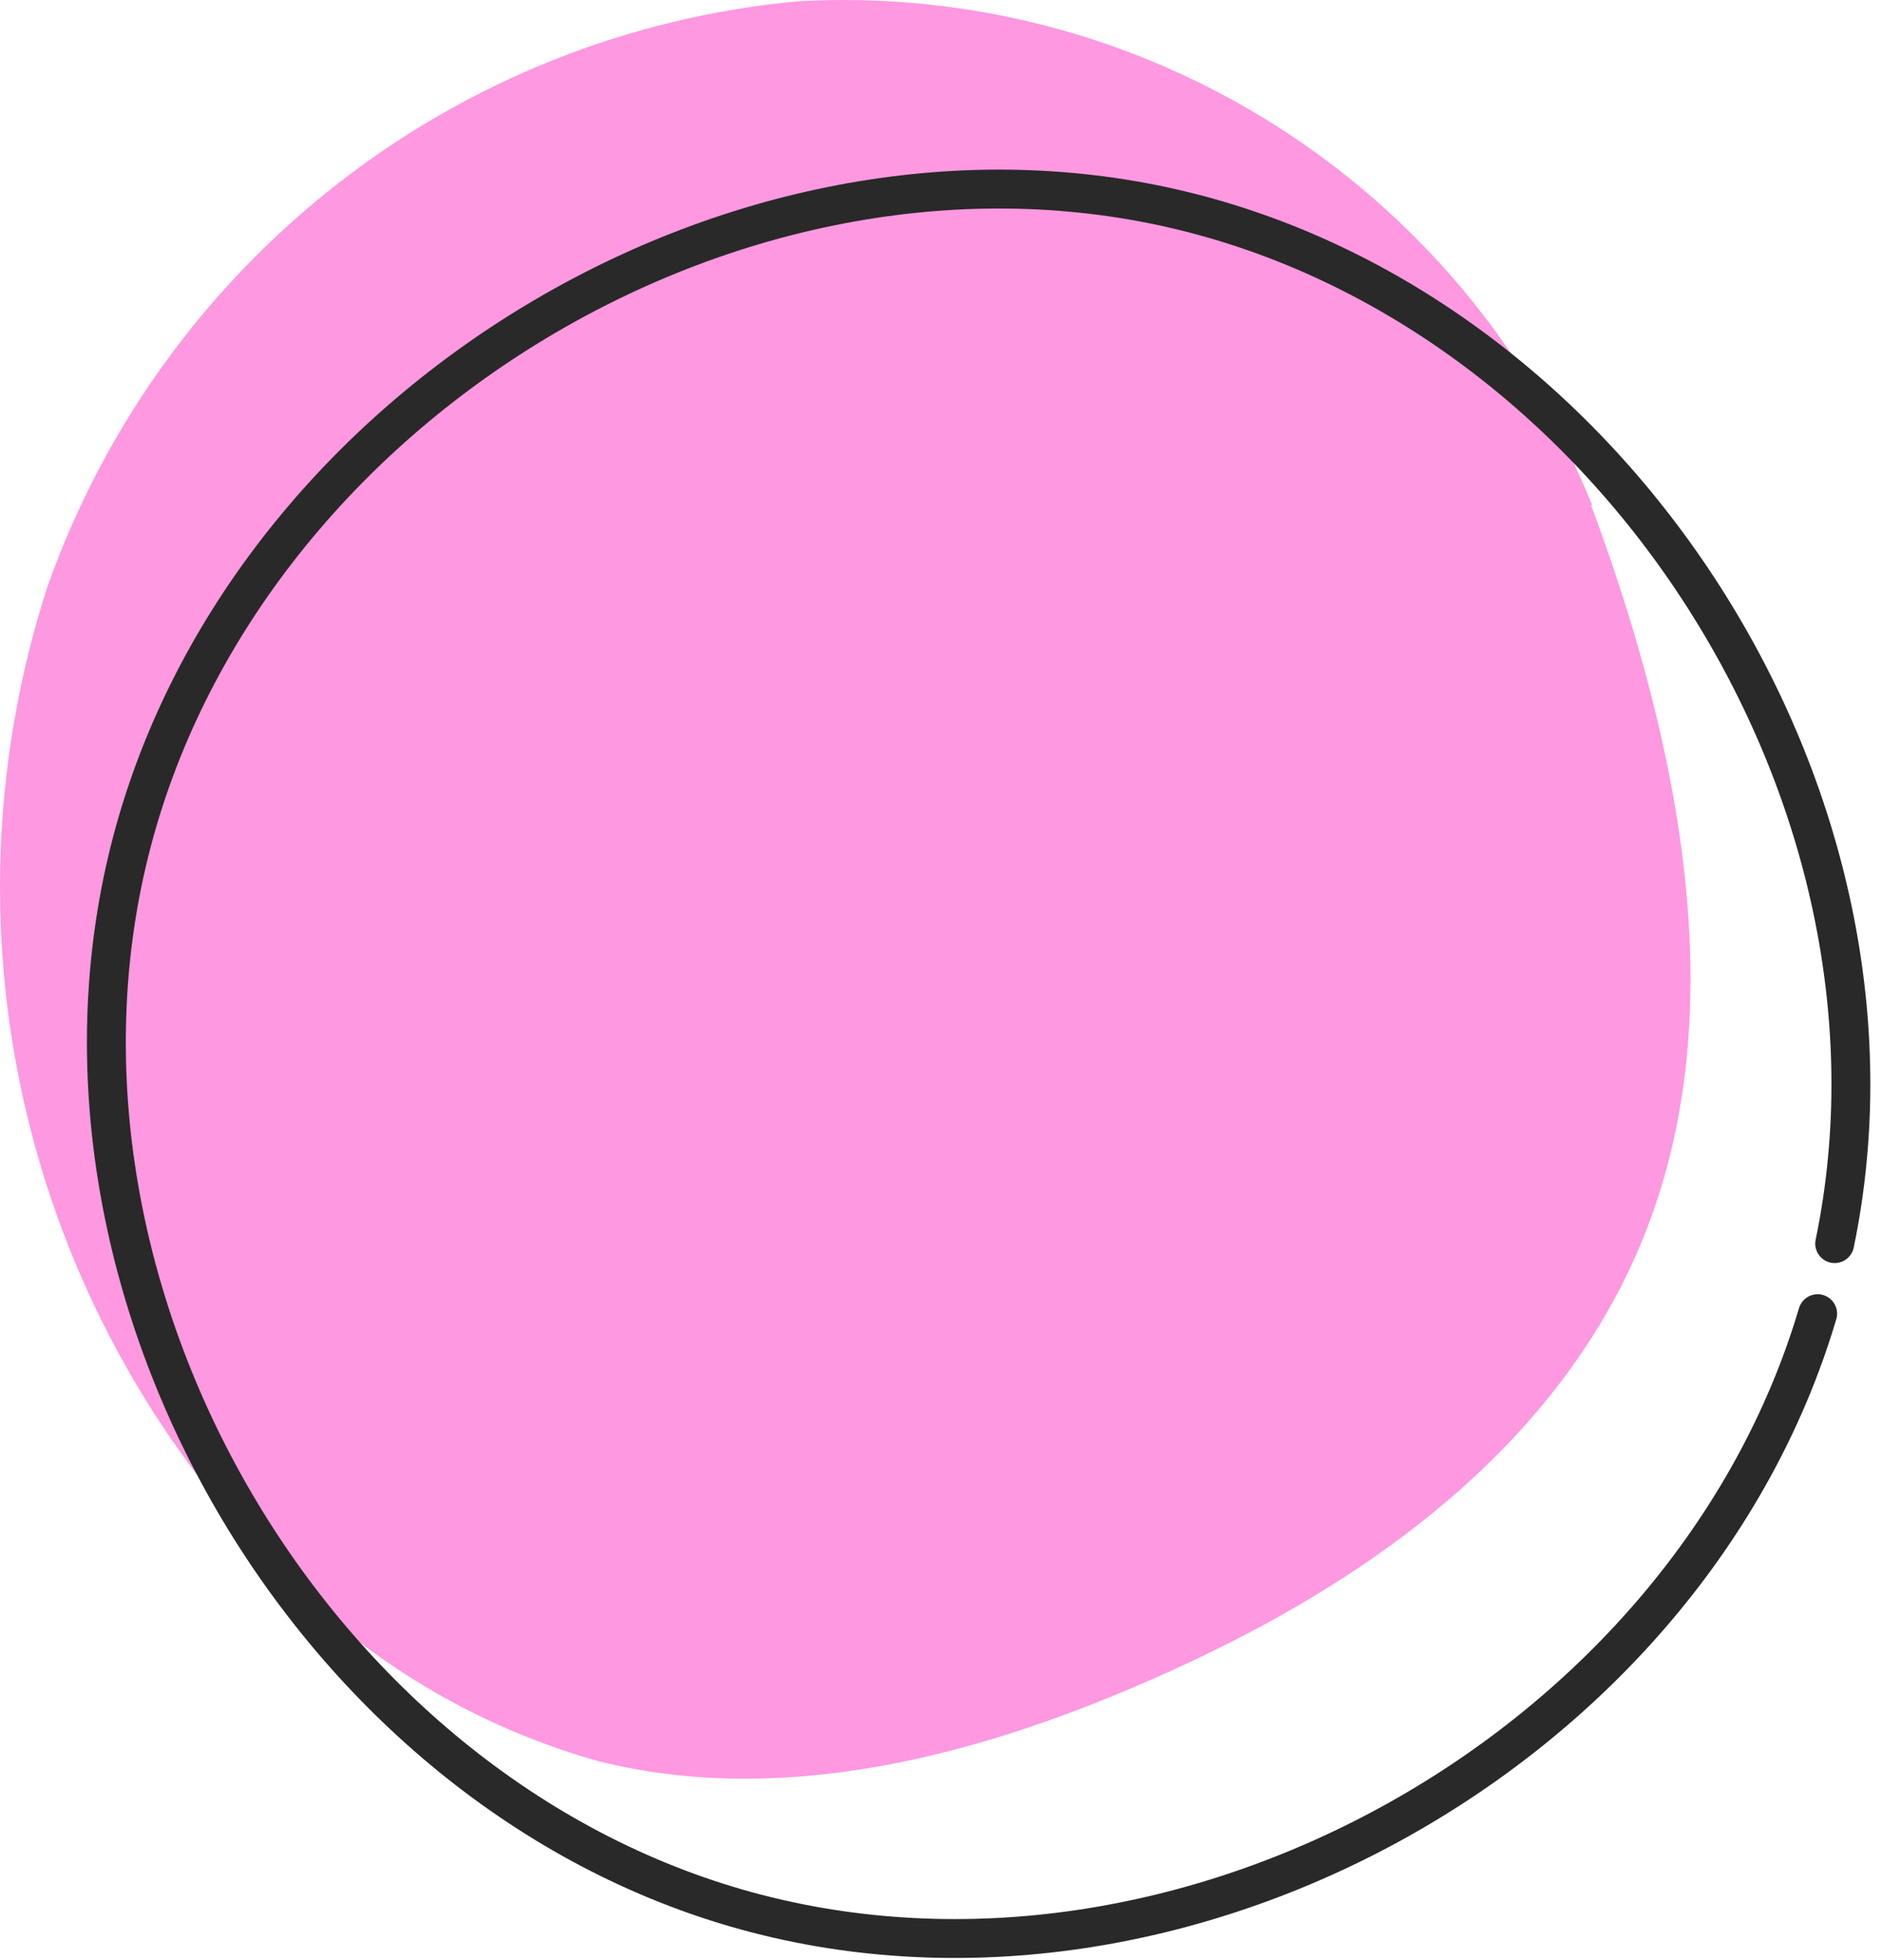
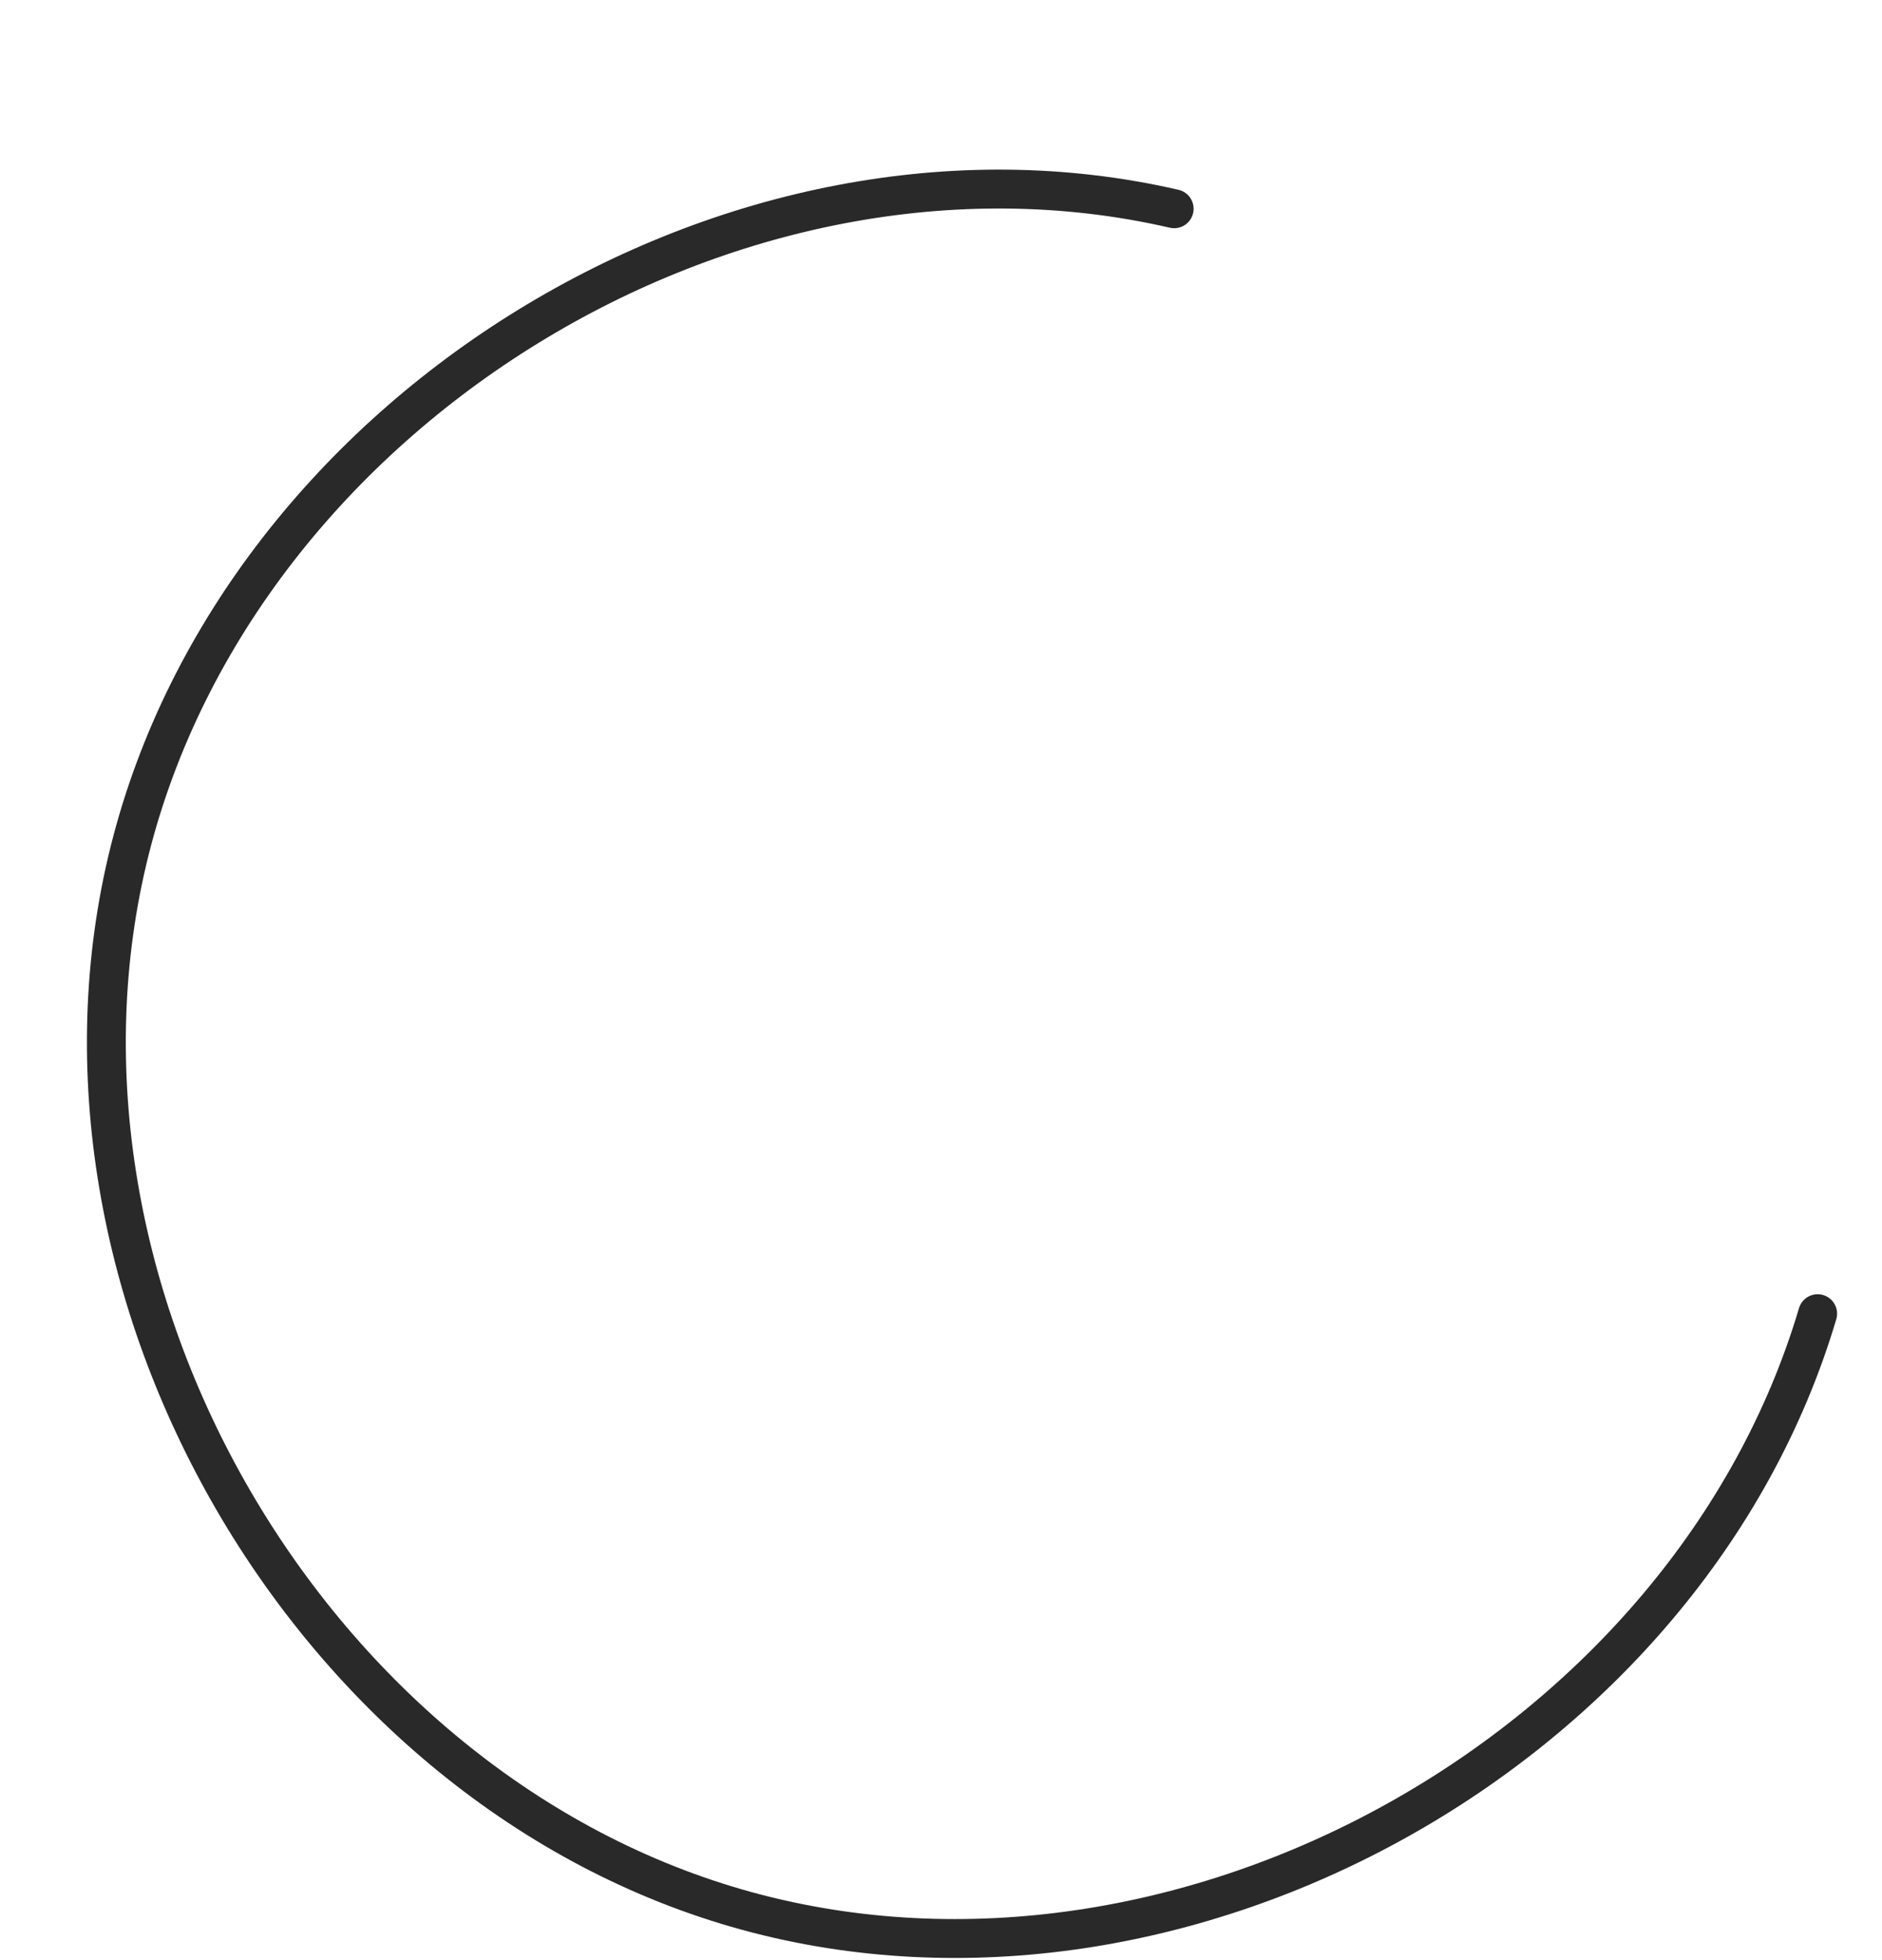
<svg xmlns="http://www.w3.org/2000/svg" width="121" height="126" viewBox="0 0 121 126" fill="none">
-   <path d="M102.363 32.464C94 11.838 73.503 -1.156 51.327 0.081C29.322 2.109 10.505 16.754 3.068 37.655C-3.753 58.659 0.977 81.691 15.509 98.294C21.508 105.479 29.528 110.704 38.508 113.214C50.23 116.136 62.603 112.939 73.64 108.126C85.328 103.073 96.57 95.751 103.048 84.819C109.526 73.887 111.823 58.109 102.294 32.464H102.363Z" fill="#FD98E1" />
-   <path d="M116.862 84.441C108.567 112.389 76.074 130.505 48.037 122.839C20 115.173 1.251 82.894 8.346 54.636C15.441 26.379 47.18 6.888 75.491 13.419C103.803 19.951 123.888 51.37 117.958 79.937" stroke="#292929" stroke-width="2.5" stroke-linecap="round" stroke-linejoin="round" />
+   <path d="M116.862 84.441C108.567 112.389 76.074 130.505 48.037 122.839C20 115.173 1.251 82.894 8.346 54.636C15.441 26.379 47.18 6.888 75.491 13.419" stroke="#292929" stroke-width="2.5" stroke-linecap="round" stroke-linejoin="round" />
</svg>